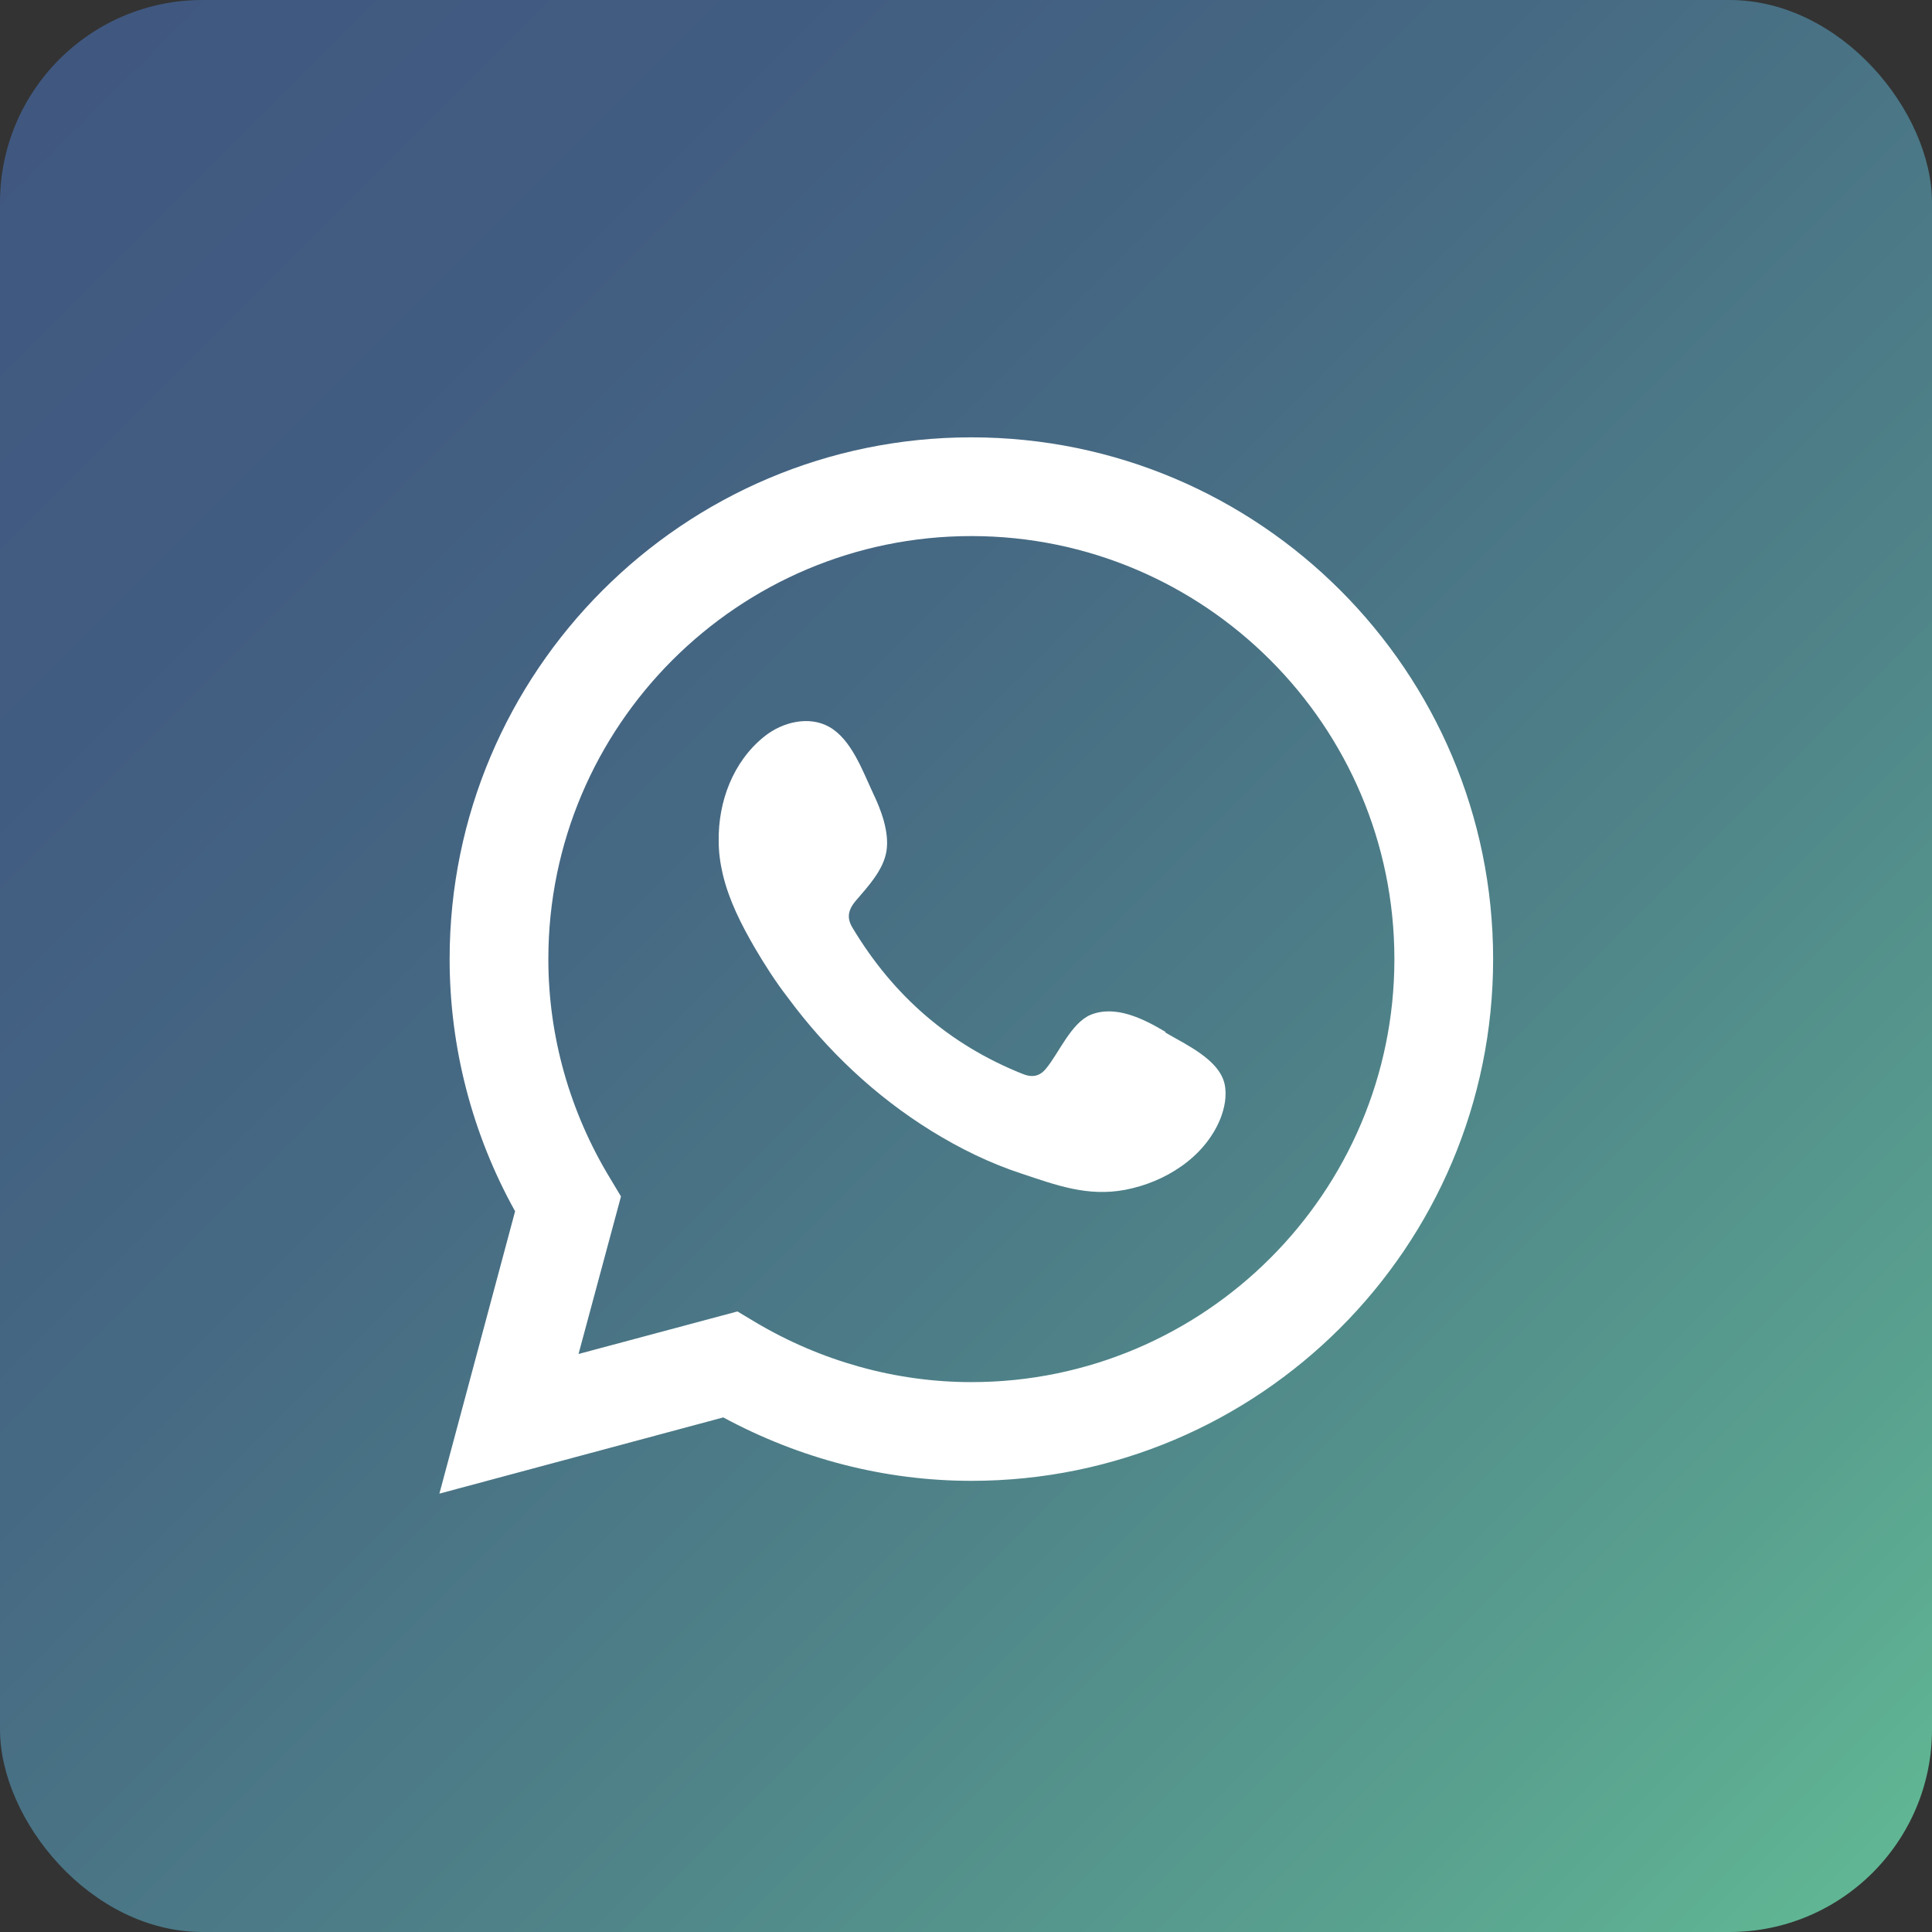
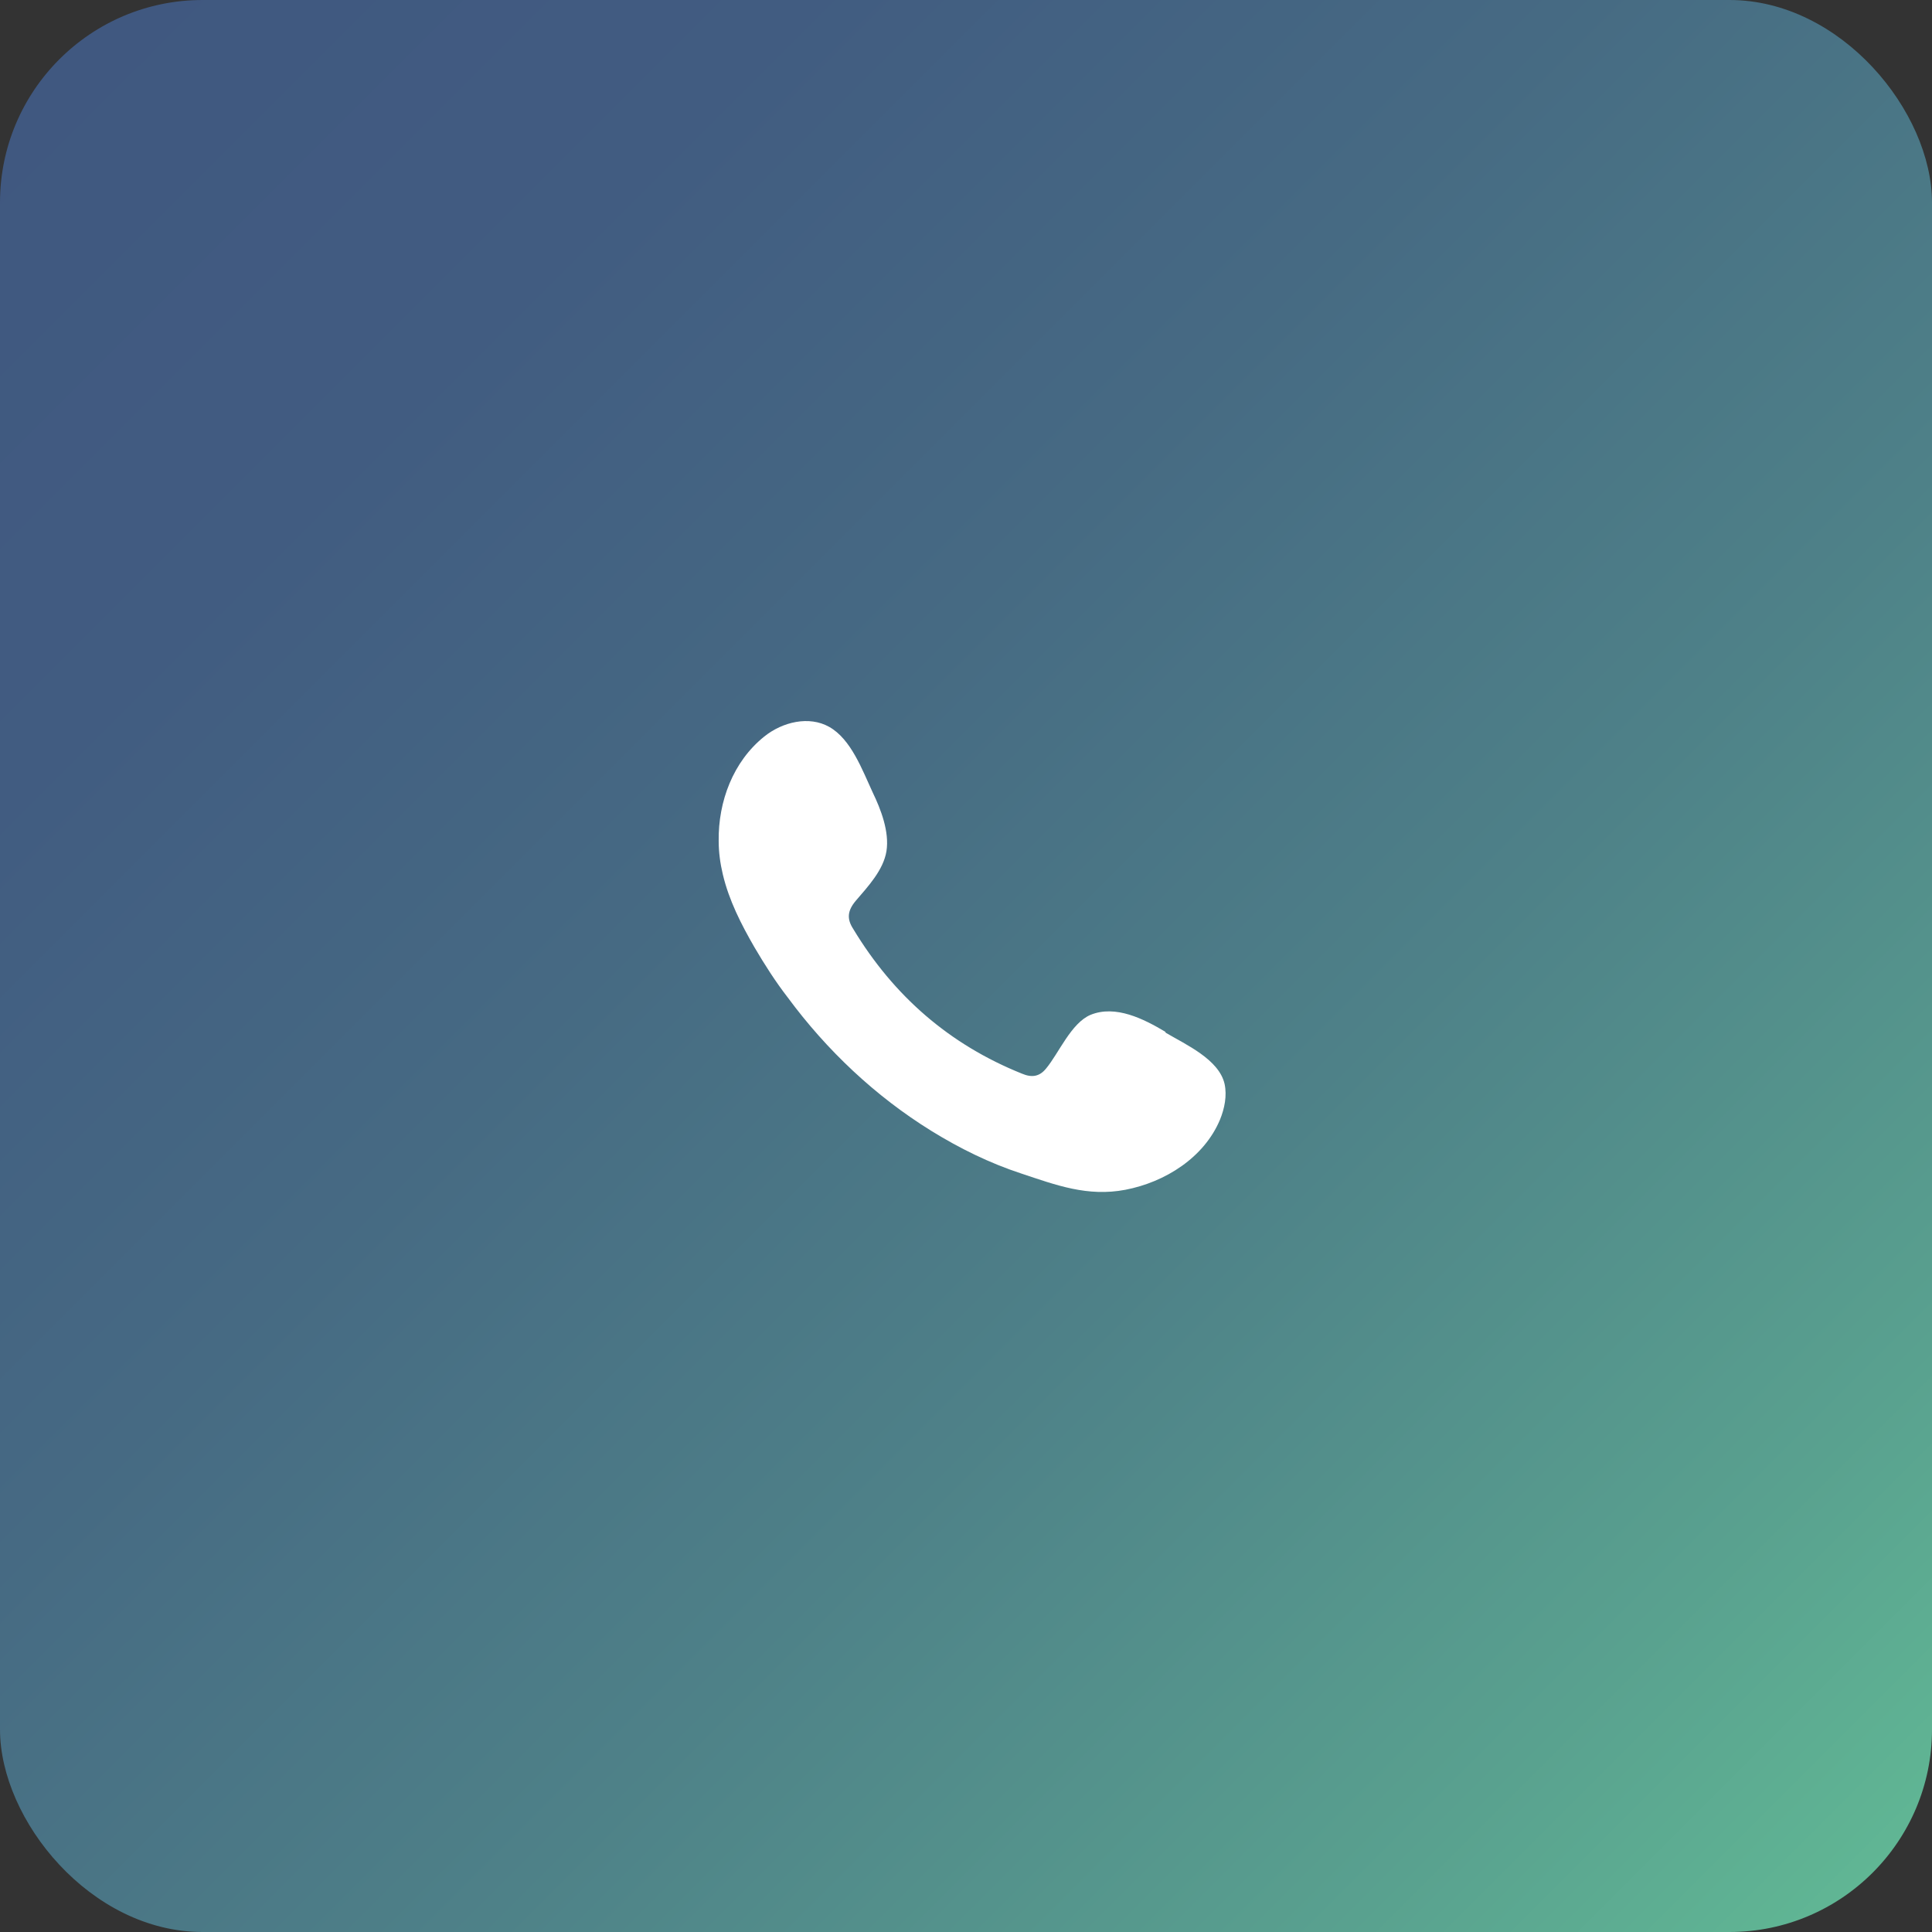
<svg xmlns="http://www.w3.org/2000/svg" id="Camada_2" viewBox="0 0 37.77 37.77">
  <rect x="0" y="0" width="37.77" height="37.77" fill="#333333" stroke="none" />
  <defs>
    <style>.cls-1,.cls-2{fill:#fff;}.cls-2{fill-rule:evenodd;}.cls-3{fill:url(#Gradiente_sem_nome_2);}</style>
    <linearGradient id="Gradiente_sem_nome_2" x1="4462.56" y1="-3172.08" x2="4498.01" y2="-3136.63" gradientTransform="translate(-4461.4 3173.24)" gradientUnits="userSpaceOnUse">
      <stop offset="0" stop-color="#405880" />
      <stop offset=".19" stop-color="#415c81" />
      <stop offset=".4" stop-color="#466a83" />
      <stop offset=".63" stop-color="#4e8188" />
      <stop offset=".87" stop-color="#59a18f" />
      <stop offset="1" stop-color="#60b694" />
    </linearGradient>
  </defs>
  <g id="Footer">
    <g>
      <rect class="cls-3" width="37.77" height="37.77" rx="3.96" ry="3.96" />
      <g>
-         <path class="cls-1" d="M8.59,29.2l1.48-5.52c-.84-1.51-1.28-3.21-1.28-4.93,0-5.62,4.57-10.2,10.2-10.2s10.2,4.57,10.2,10.2-4.57,10.2-10.2,10.2c-1.69,0-3.35-.43-4.85-1.24l-5.55,1.49Zm5.83-3.56l.35,.21c1.28,.76,2.74,1.17,4.22,1.17,4.56,0,8.27-3.71,8.27-8.27s-3.71-8.27-8.27-8.27-8.27,3.71-8.27,8.27c0,1.51,.42,2.99,1.21,4.29l.21,.35-.83,3.08,3.1-.83Z" />
        <path class="cls-2" d="M22.78,20.17c-.42-.25-.97-.53-1.46-.33-.38,.16-.62,.75-.87,1.05-.13,.16-.28,.18-.47,.1-1.42-.57-2.51-1.52-3.3-2.83-.13-.2-.11-.36,.05-.55,.24-.28,.54-.6,.6-.97,.06-.38-.11-.82-.27-1.15-.2-.43-.42-1.04-.85-1.28-.39-.22-.91-.1-1.27,.19-.61,.49-.9,1.27-.89,2.04,0,.22,.03,.44,.08,.65,.12,.51,.36,.98,.62,1.43,.2,.34,.41,.67,.65,.98,.76,1.03,1.71,1.93,2.81,2.61,.55,.34,1.14,.63,1.75,.83,.69,.23,1.3,.46,2.04,.32,.78-.15,1.54-.63,1.85-1.37,.09-.22,.14-.47,.09-.7-.11-.48-.76-.77-1.15-1Z" />
      </g>
    </g>
  </g>
</svg>